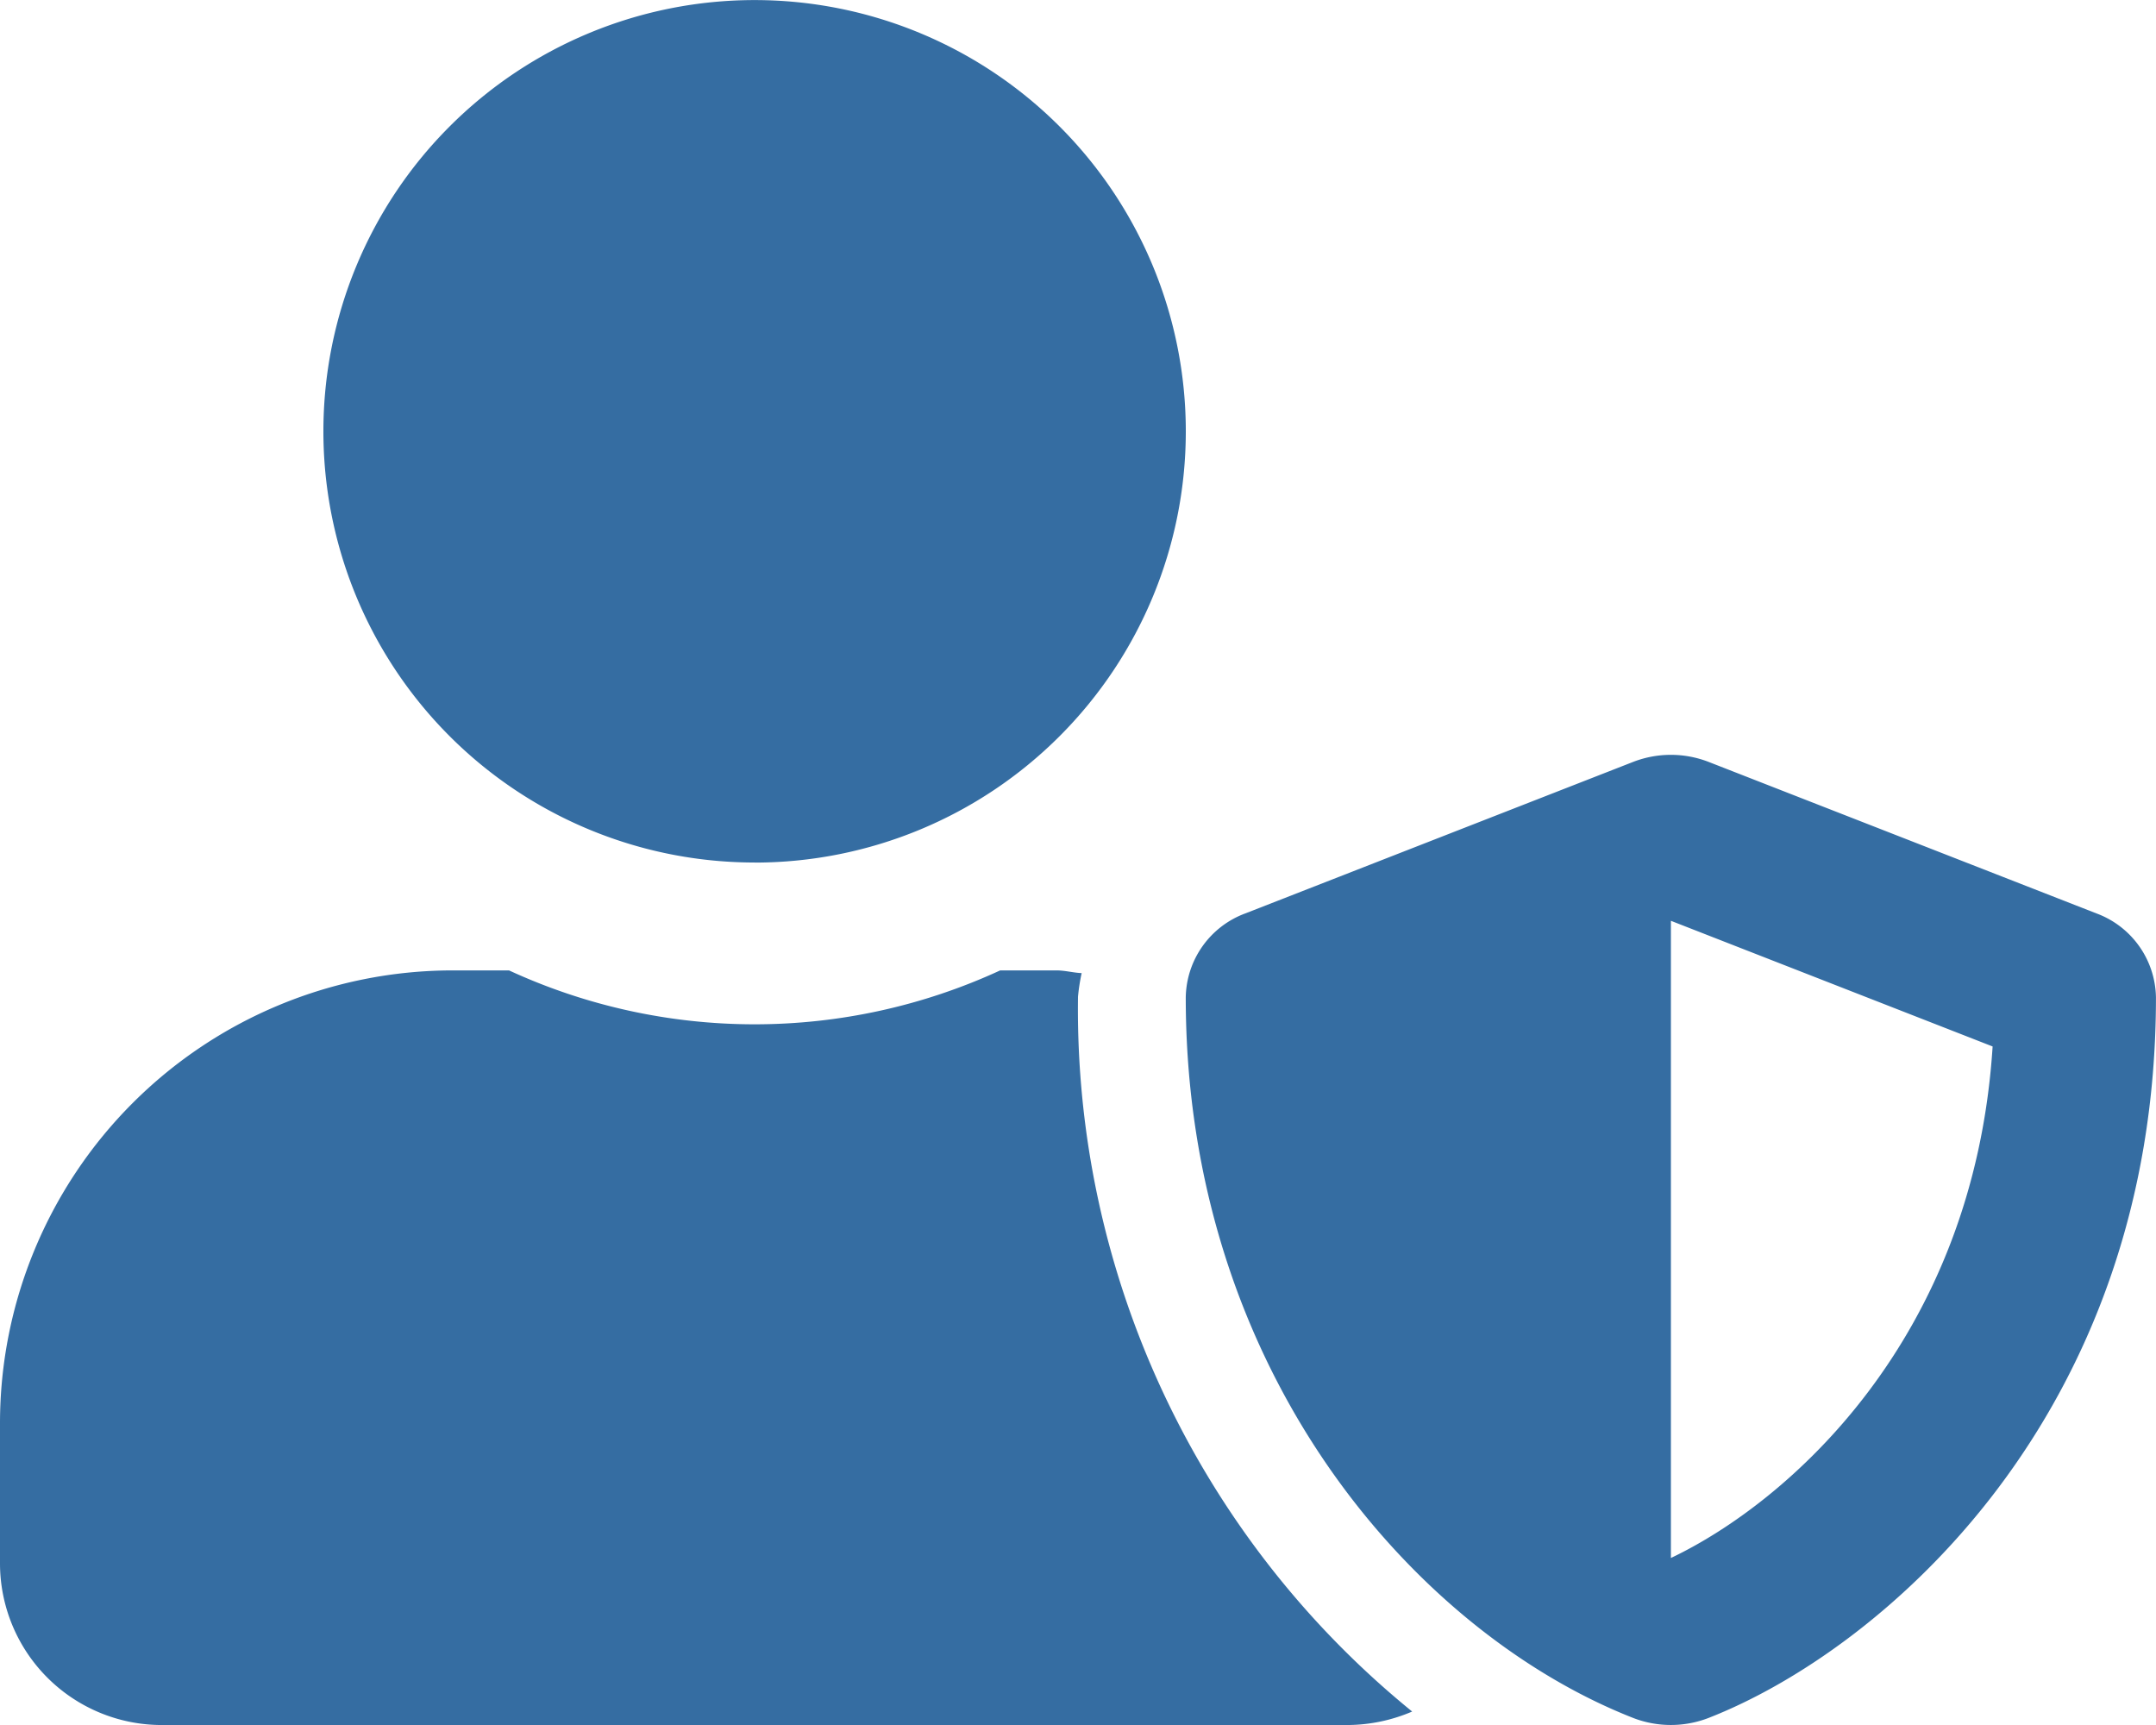
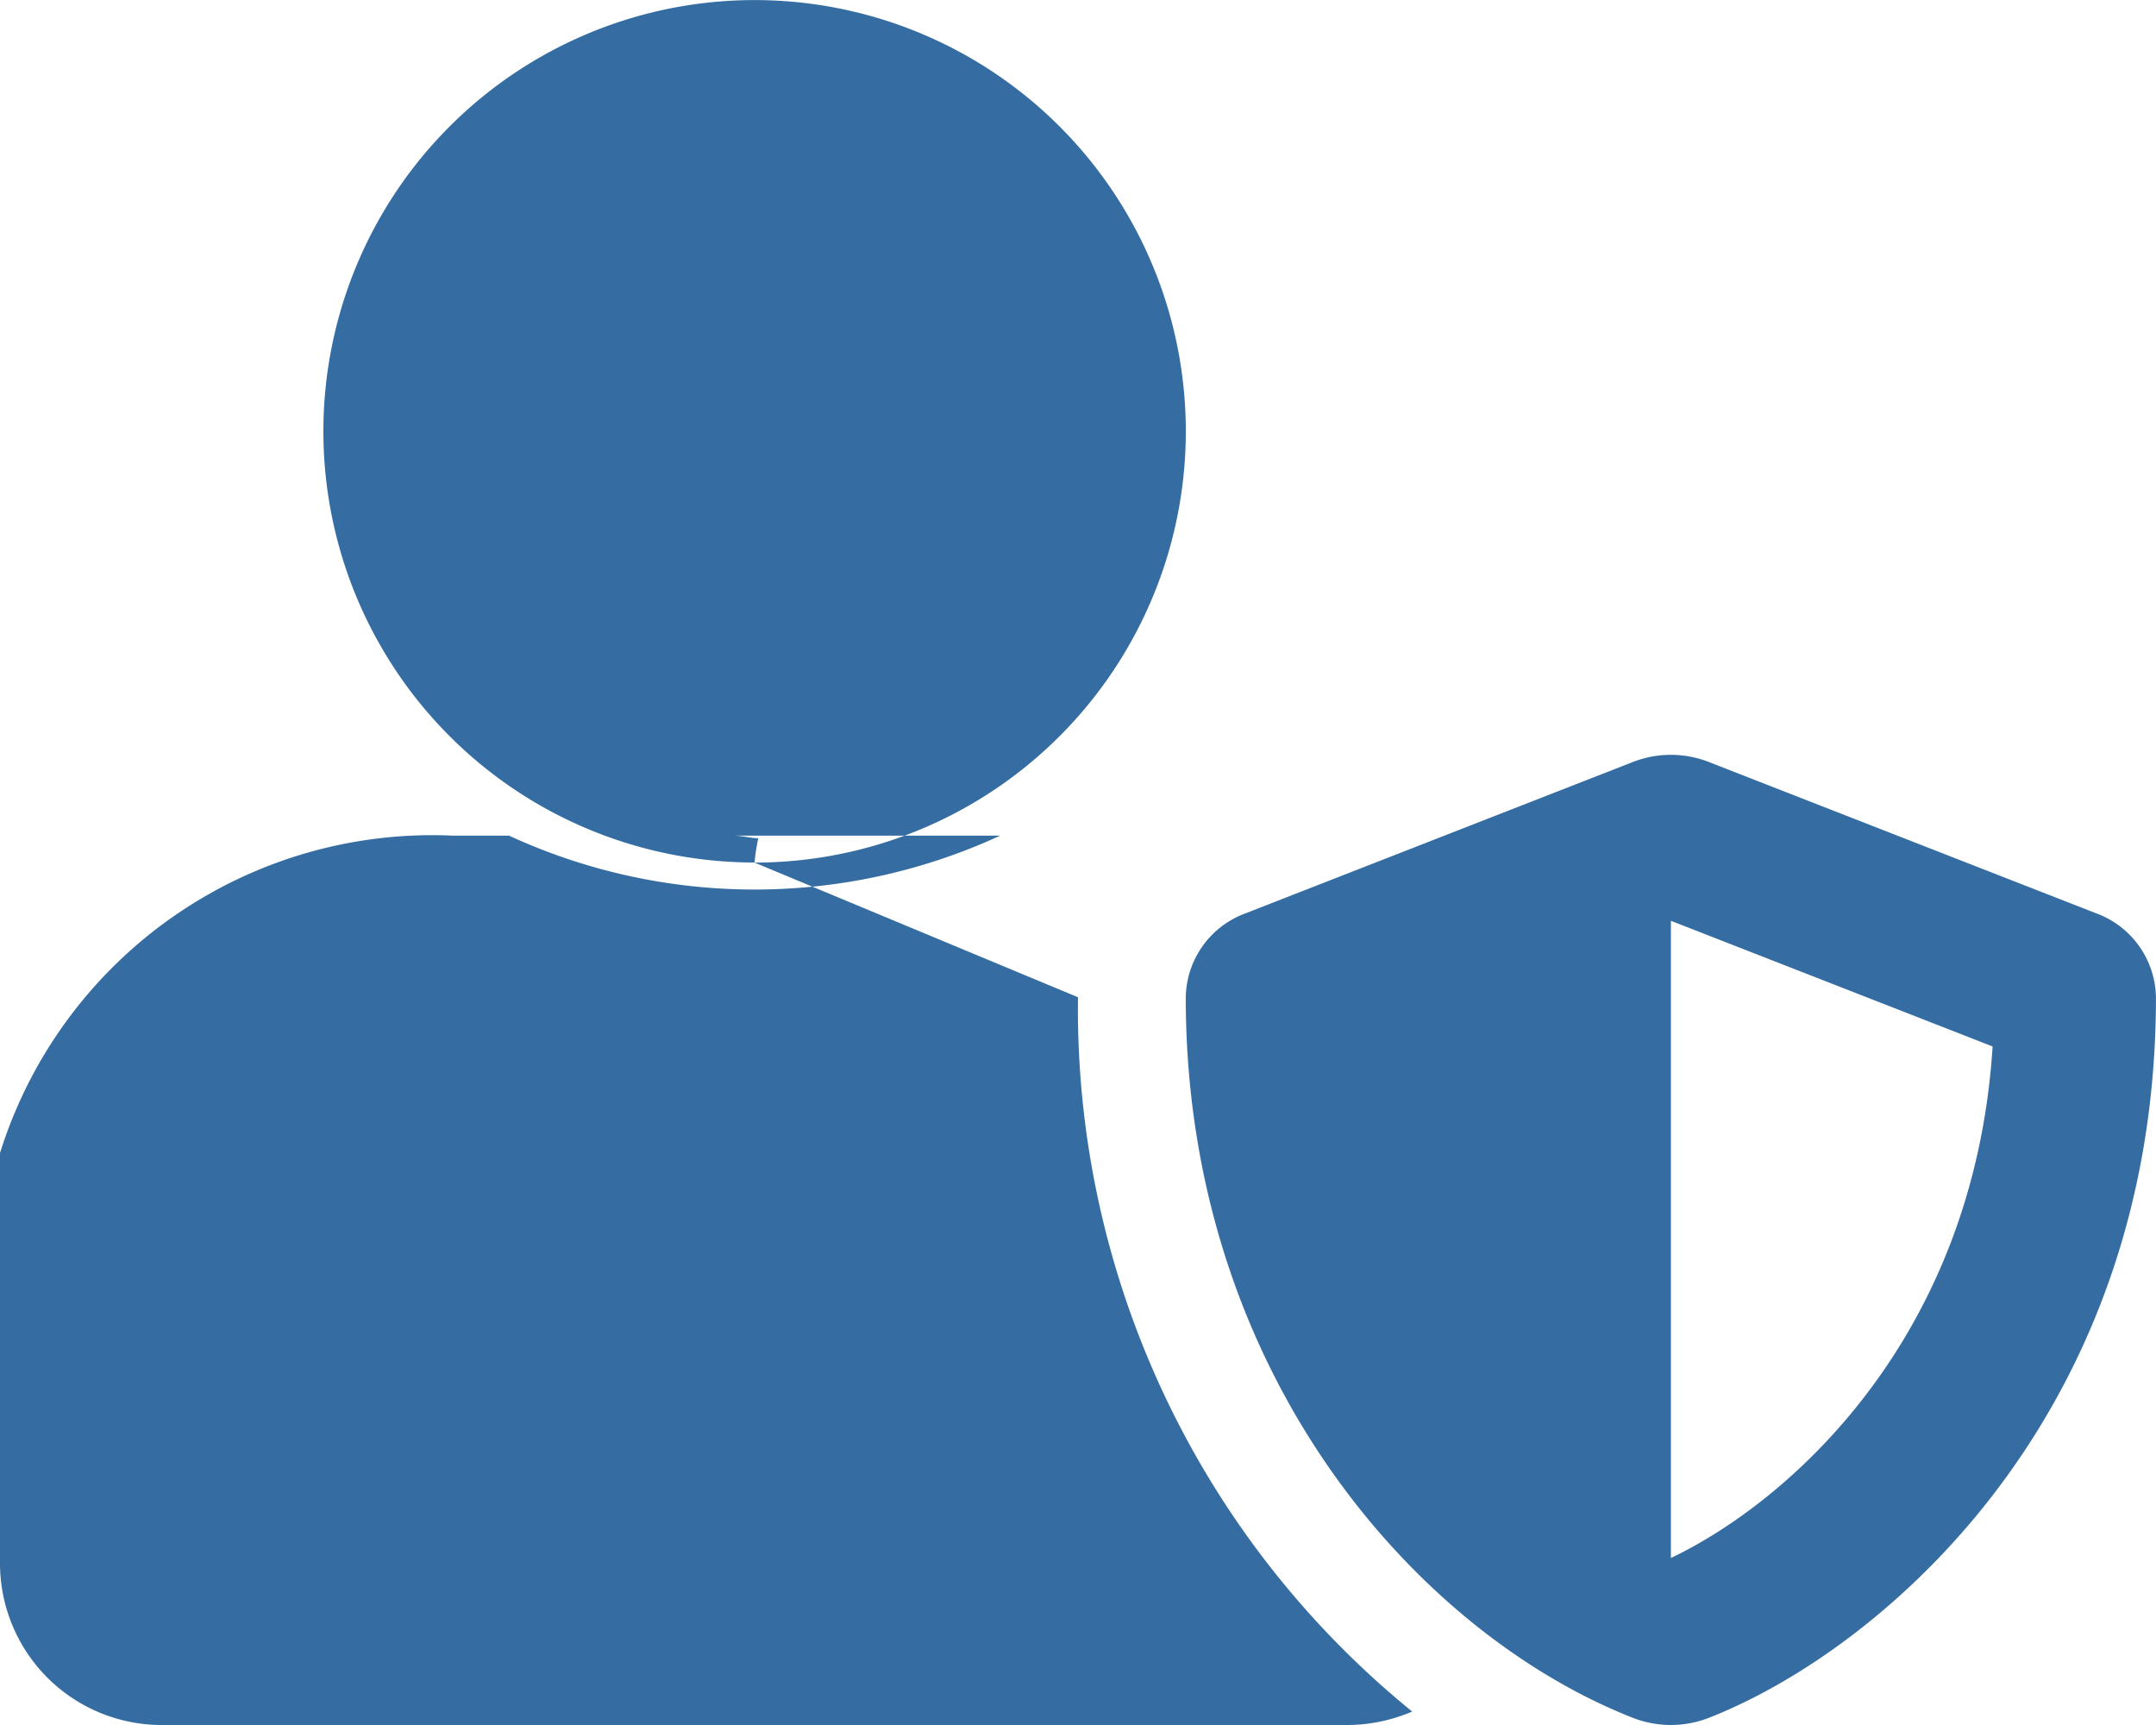
<svg xmlns="http://www.w3.org/2000/svg" width="87.054" height="69.643" viewBox="0 0 87.054 69.643">
  <defs>
    <style>.a{fill:#356da2;}</style>
  </defs>
-   <path class="a" d="M84.646,36.876l-15.67-6.121a4.215,4.215,0,0,0-3.02,0l-15.67,6.121a3.678,3.678,0,0,0-2.408,3.387c0,15.18,9.345,25.681,18.077,29.1a4.22,4.22,0,0,0,3.02,0c6.978-2.72,18.077-12.16,18.077-29.1A3.678,3.678,0,0,0,84.646,36.876ZM67.467,62.9V37.175l12.99,5.074C79.7,54.1,72.173,60.666,67.467,62.9Zm-37-28.075A17.411,17.411,0,1,0,13.058,17.411,17.409,17.409,0,0,0,30.469,34.822Zm13.058,5.441a7.726,7.726,0,0,1,.15-.979c-.34-.014-.667-.109-1.02-.109H40.385a23.678,23.678,0,0,1-19.832,0H18.281A18.286,18.286,0,0,0,0,57.456v5.659a6.531,6.531,0,0,0,6.529,6.529h47.88A6.694,6.694,0,0,0,57.02,69.1,36.546,36.546,0,0,1,43.527,40.262Z" />
+   <path class="a" d="M84.646,36.876l-15.67-6.121a4.215,4.215,0,0,0-3.02,0l-15.67,6.121a3.678,3.678,0,0,0-2.408,3.387c0,15.18,9.345,25.681,18.077,29.1a4.22,4.22,0,0,0,3.02,0c6.978-2.72,18.077-12.16,18.077-29.1A3.678,3.678,0,0,0,84.646,36.876ZM67.467,62.9V37.175l12.99,5.074C79.7,54.1,72.173,60.666,67.467,62.9Zm-37-28.075A17.411,17.411,0,1,0,13.058,17.411,17.409,17.409,0,0,0,30.469,34.822Za7.726,7.726,0,0,1,.15-.979c-.34-.014-.667-.109-1.02-.109H40.385a23.678,23.678,0,0,1-19.832,0H18.281A18.286,18.286,0,0,0,0,57.456v5.659a6.531,6.531,0,0,0,6.529,6.529h47.88A6.694,6.694,0,0,0,57.02,69.1,36.546,36.546,0,0,1,43.527,40.262Z" />
</svg>